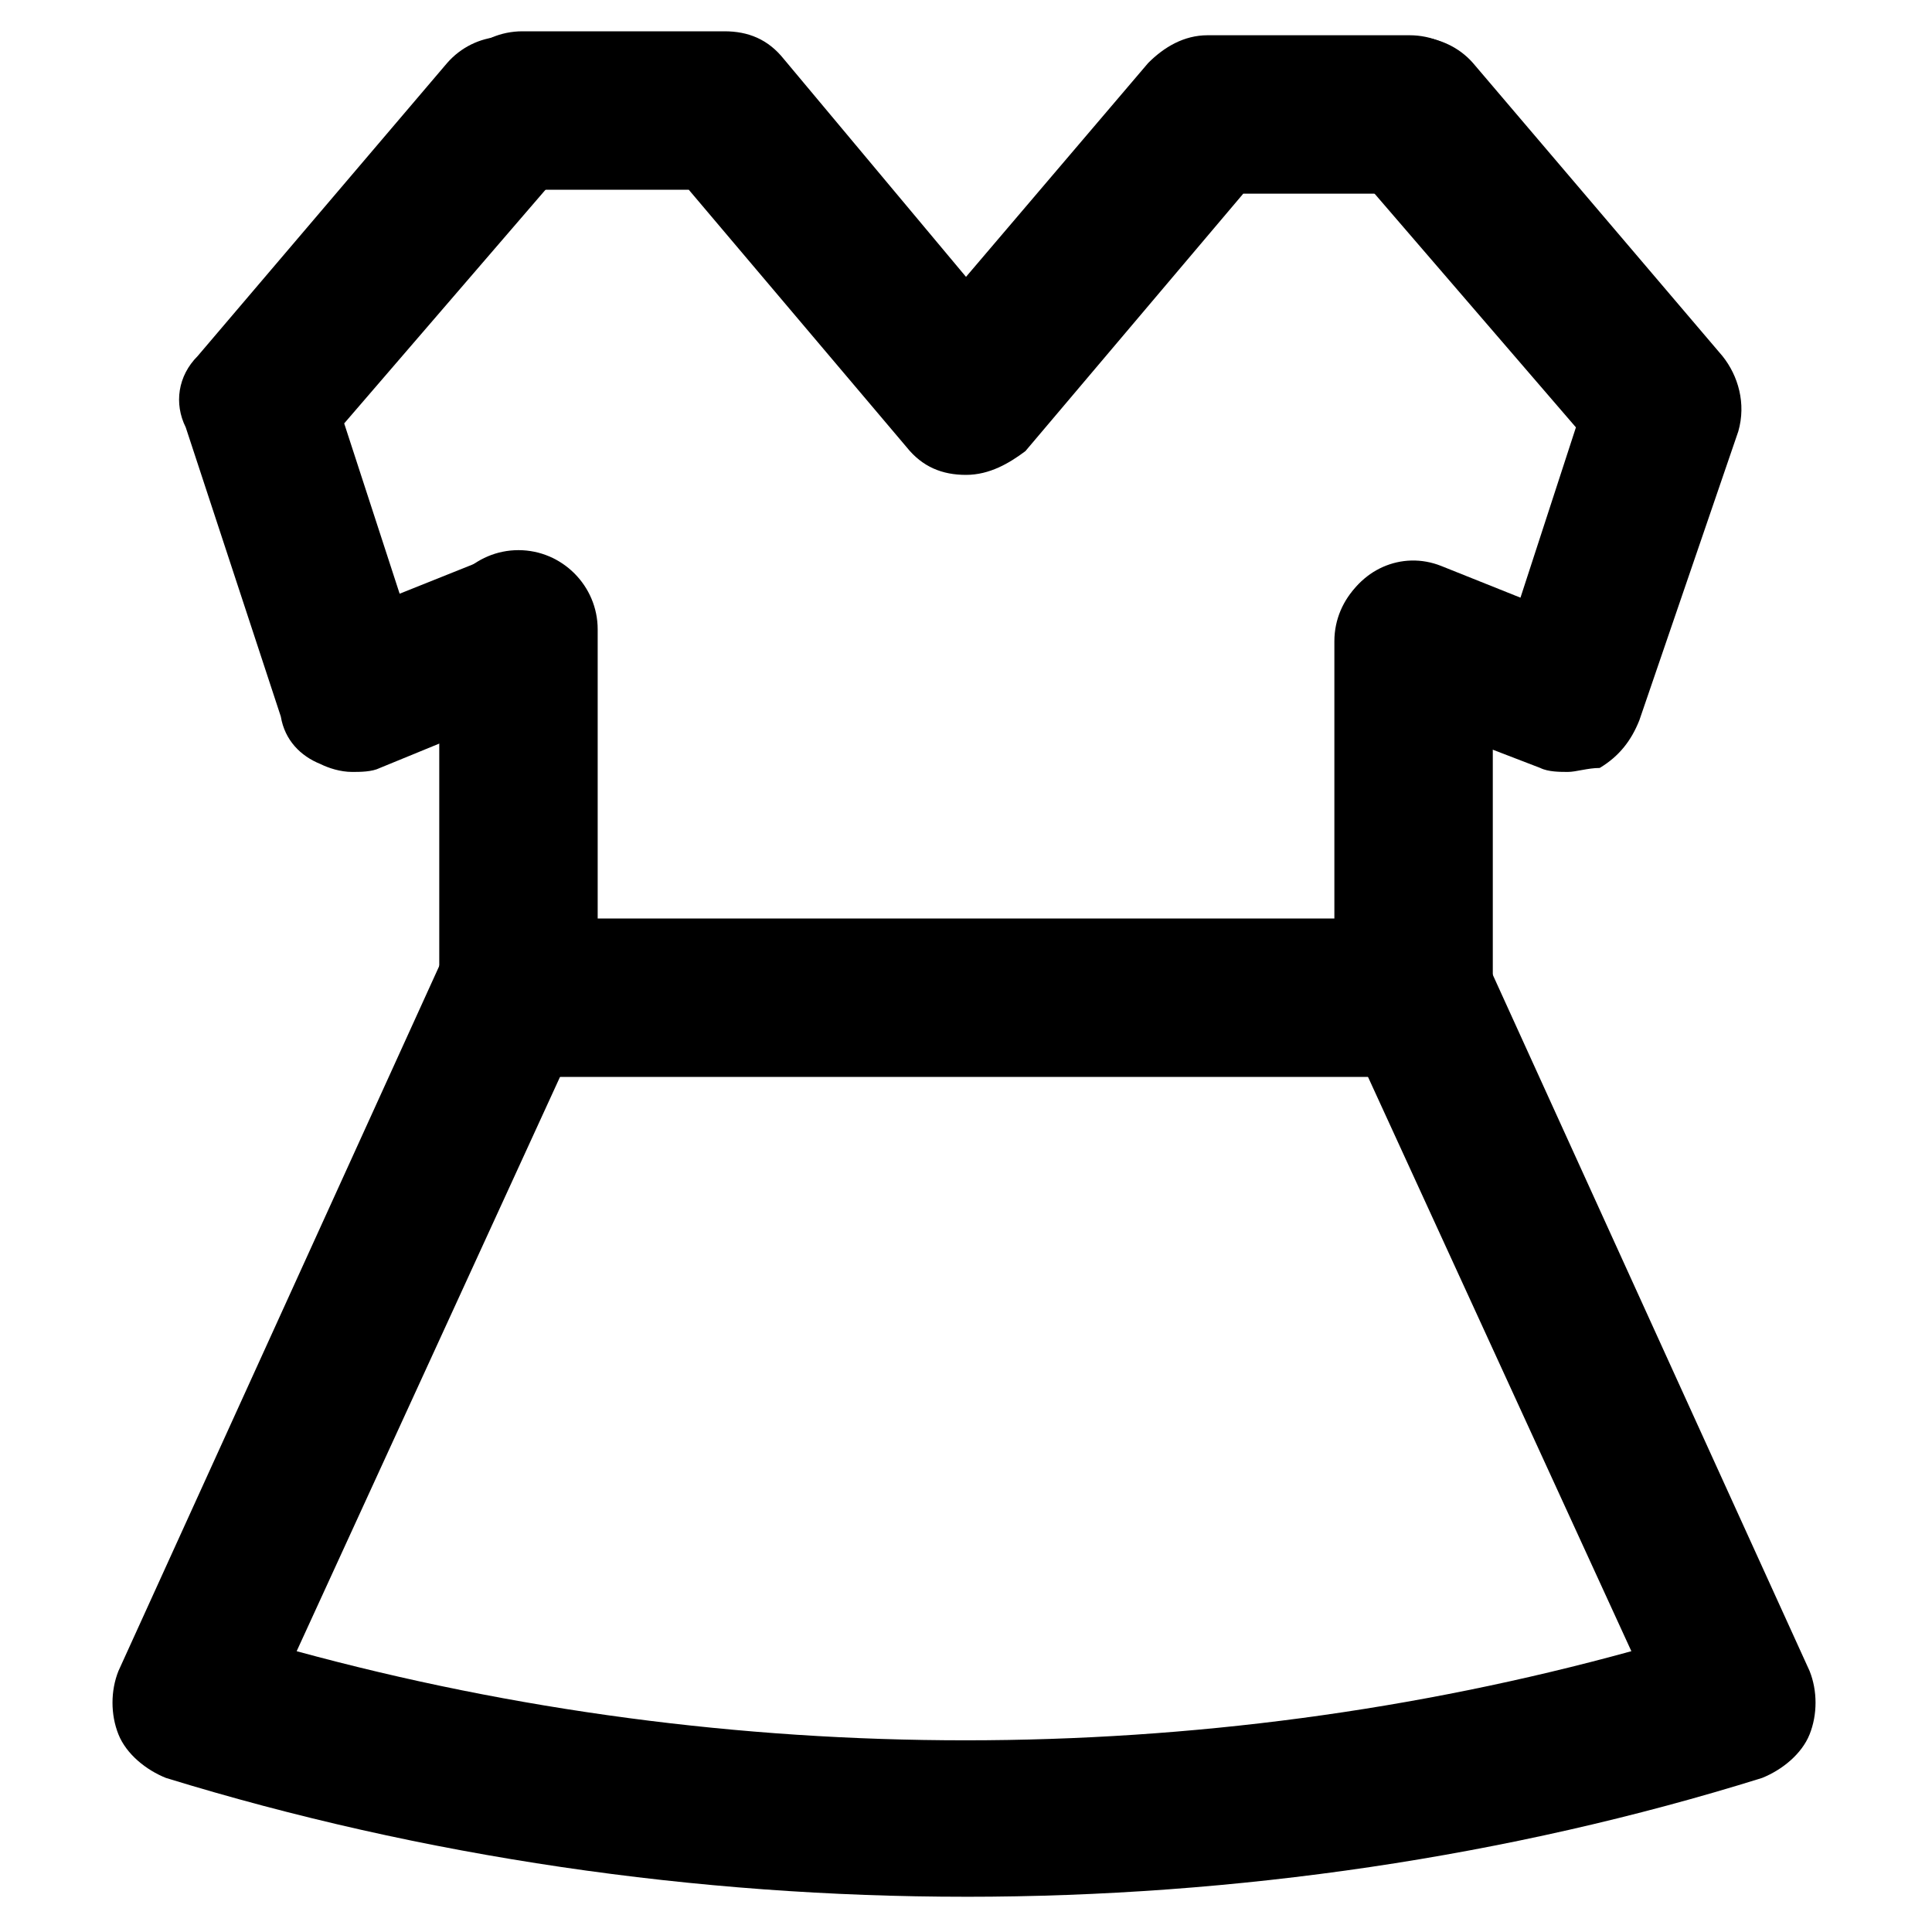
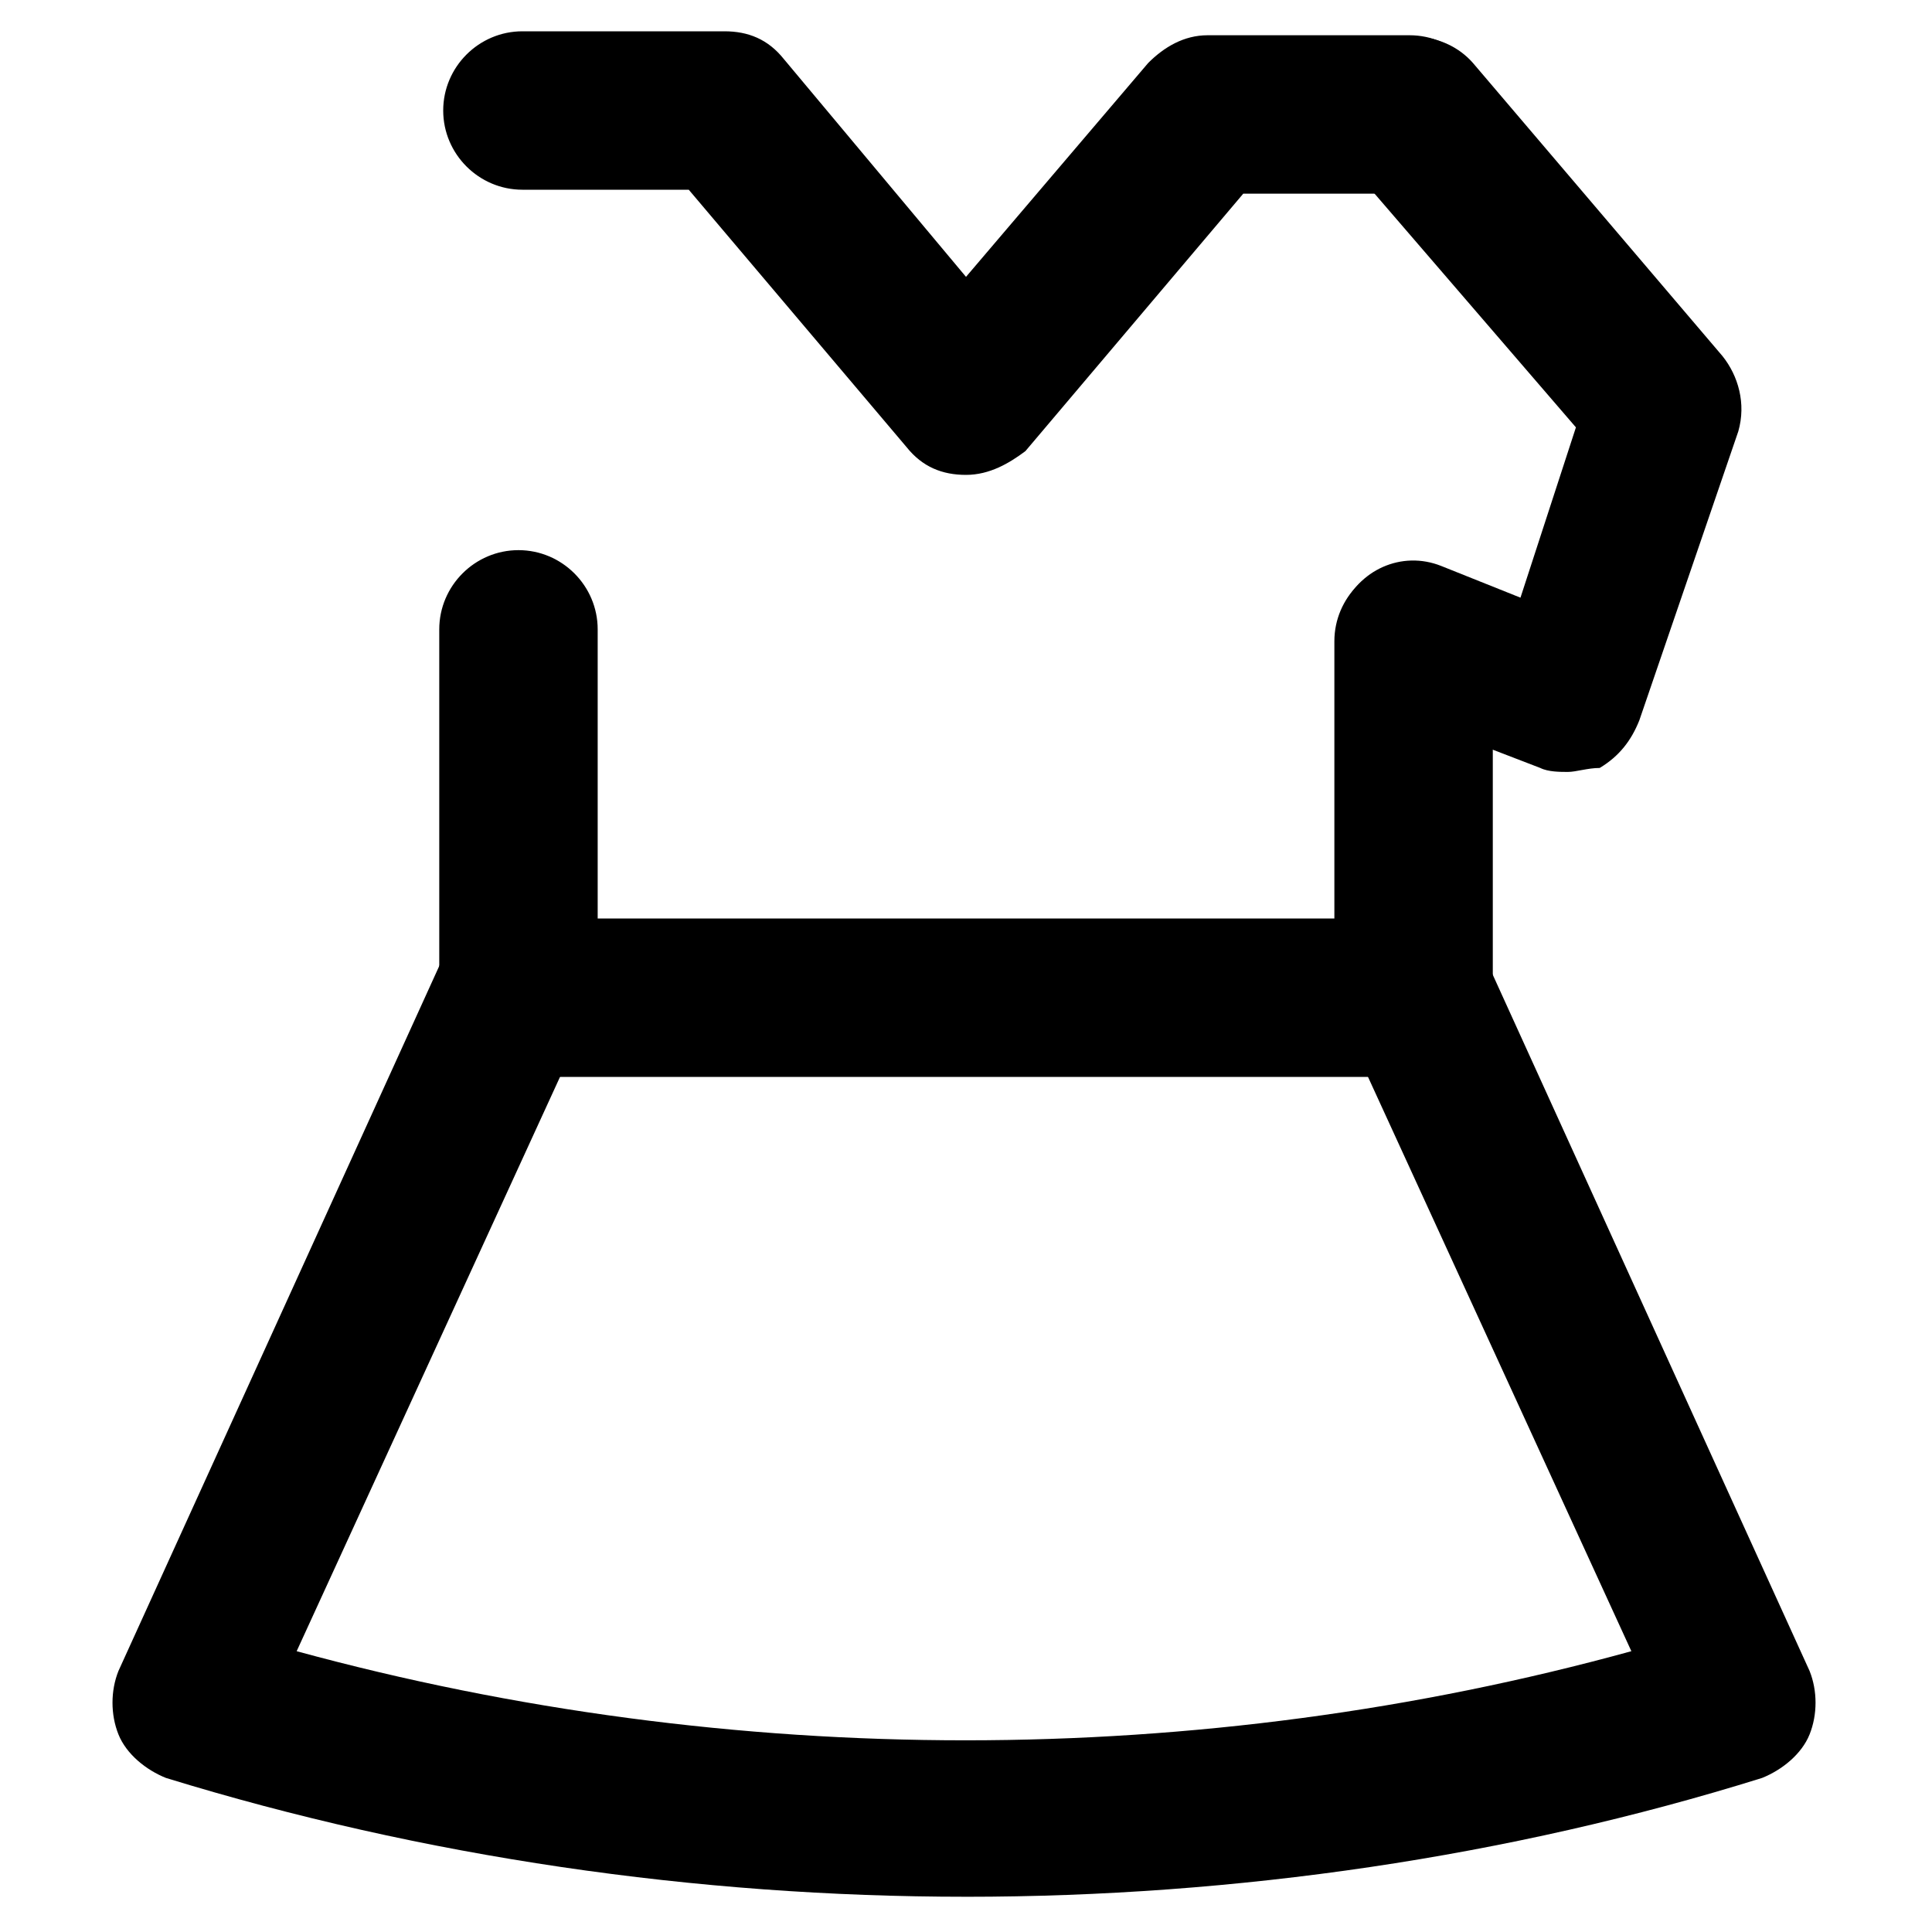
<svg xmlns="http://www.w3.org/2000/svg" fill="#000000" width="800px" height="800px" version="1.1" viewBox="144 144 512 512">
  <g>
    <path d="m518.61 429.39h-237.21c-11.547 0-20.992-9.445-20.992-20.992v-97.613c0-11.547 9.445-20.992 20.992-20.992s20.992 9.445 20.992 20.992v76.621h195.23v-73.473c0-11.547 9.445-20.992 20.992-20.992s20.992 9.445 20.992 20.992v93.414c-1.051 12.598-10.496 22.043-20.992 22.043z" />
    <path d="m400 269.85c-6.297 0-11.547-2.098-15.742-7.348l-57.73-68.223h-44.082c-11.547 0-20.992-9.445-20.992-20.992s9.445-20.992 20.992-20.992h53.531c6.297 0 11.547 2.098 15.742 7.348l48.281 57.727 48.281-56.68c4.199-4.199 9.445-7.348 15.742-7.348h53.531c11.547 0 20.992 9.445 20.992 20.992s-9.445 20.992-20.992 20.992h-44.082l-57.727 68.223c-4.203 3.152-9.449 6.301-15.746 6.301z" />
    <path d="m559.54 348.57c-2.098 0-5.246 0-7.348-1.051l-40.934-15.742c-10.496-4.199-15.742-15.742-11.547-26.238 4.199-10.496 15.742-15.742 26.238-11.547l20.992 8.398 14.695-45.133-58.777-68.223c-7.348-10.5-6.297-23.094 2.098-30.441 8.398-7.348 22.043-6.297 29.391 2.098l66.125 77.672c4.199 5.246 6.297 12.594 4.199 19.941l-26.242 76.621c-2.098 5.246-5.246 9.445-10.496 12.594-3.148 0.004-6.297 1.051-8.395 1.051z" />
-     <path d="m237.31 348.57c-3.148 0-6.297-1.051-8.398-2.098-5.246-2.098-9.445-6.297-10.496-12.594l-25.191-76.621c-3.144-6.301-2.094-13.645 3.152-18.895l66.125-77.672c7.348-8.398 19.941-9.445 29.391-2.098 8.398 7.348 9.445 19.941 2.098 29.391l-58.777 68.223 14.695 45.133 20.992-8.398c10.496-4.199 22.043 1.051 26.238 11.547 4.199 10.496-1.051 22.043-11.547 26.238l-40.934 16.797c-2.098 1.047-5.246 1.047-7.348 1.047z" />
    <path d="m400 646.66c-71.371 0-143.8-10.496-212.02-31.488-5.246-2.098-10.496-6.297-12.594-11.547-2.098-5.246-2.098-11.547 0-16.793l85.016-186.83c4.199-10.496 16.793-14.695 27.289-10.496 10.496 4.199 14.695 16.793 10.496 27.289l-75.57 164.79c115.46 31.488 239.31 31.488 353.71 0l-75.57-164.79c-4.199-10.496 0-22.043 10.496-27.289 10.496-4.199 22.043 0 27.289 10.496l85.02 186.83c2.098 5.246 2.098 11.547 0 16.793-2.098 5.246-7.348 9.445-12.594 11.547-67.18 20.996-139.6 31.492-210.97 31.492z" />
  </g>
</svg>